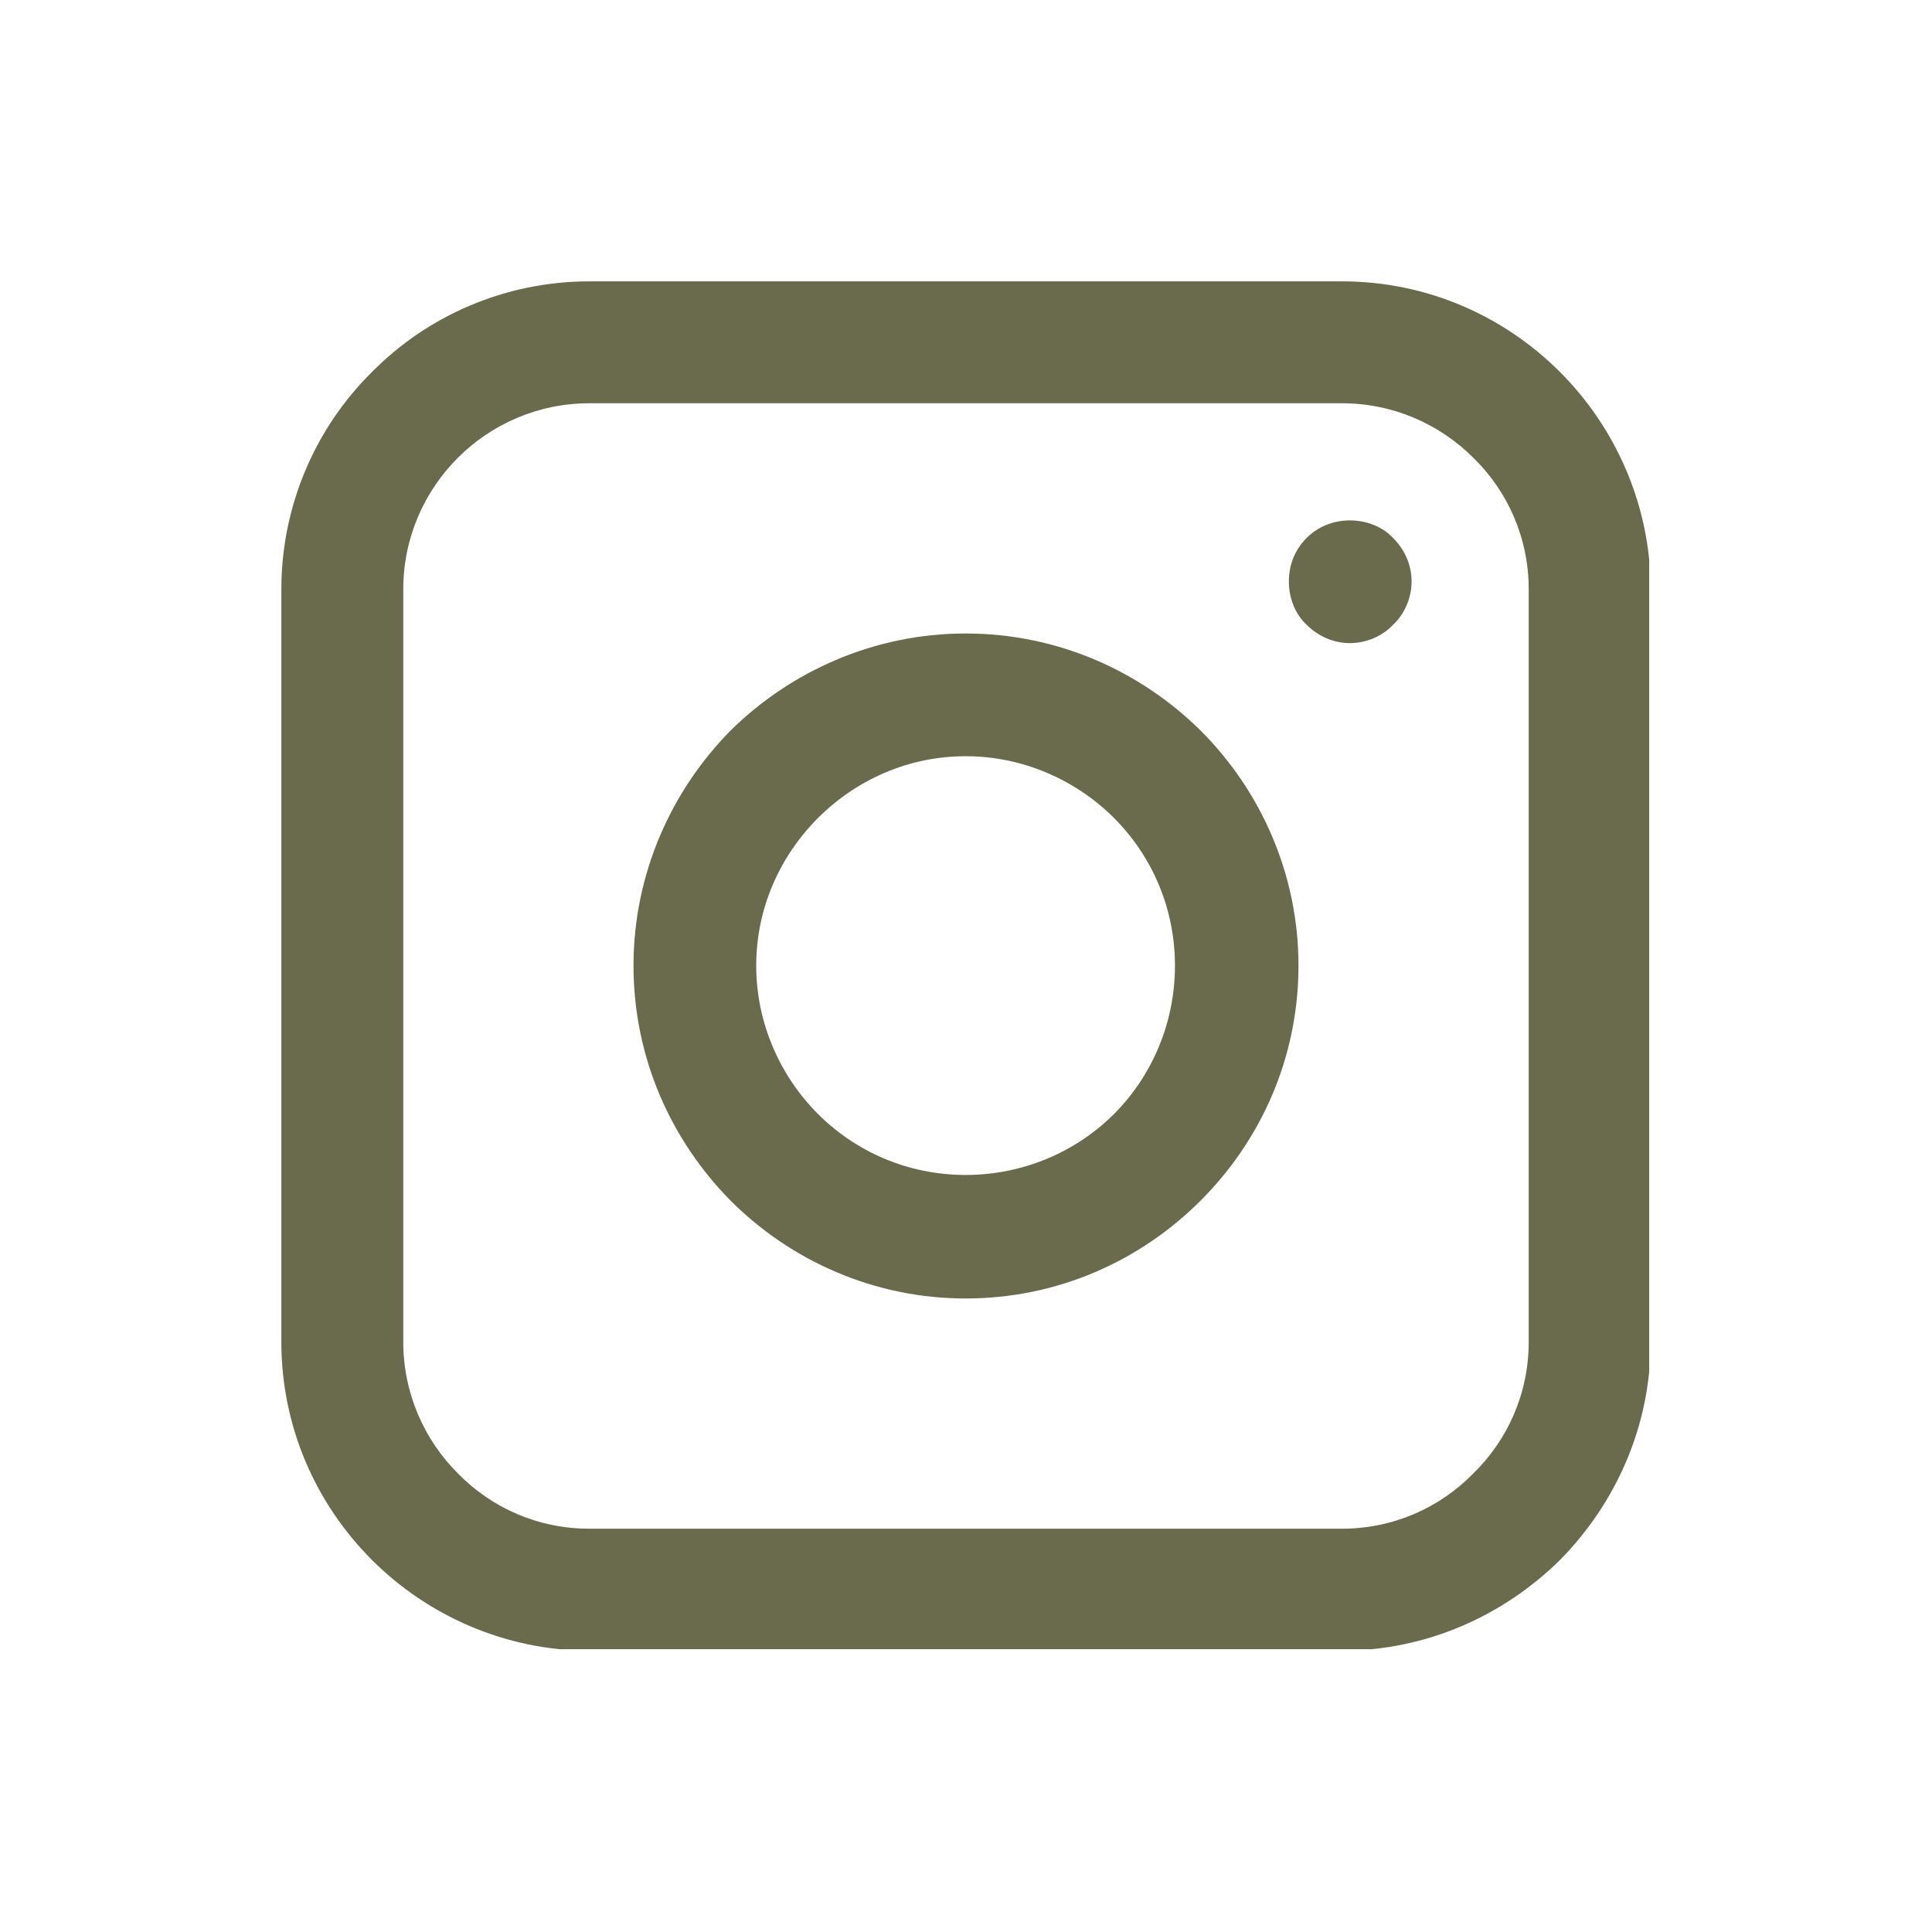
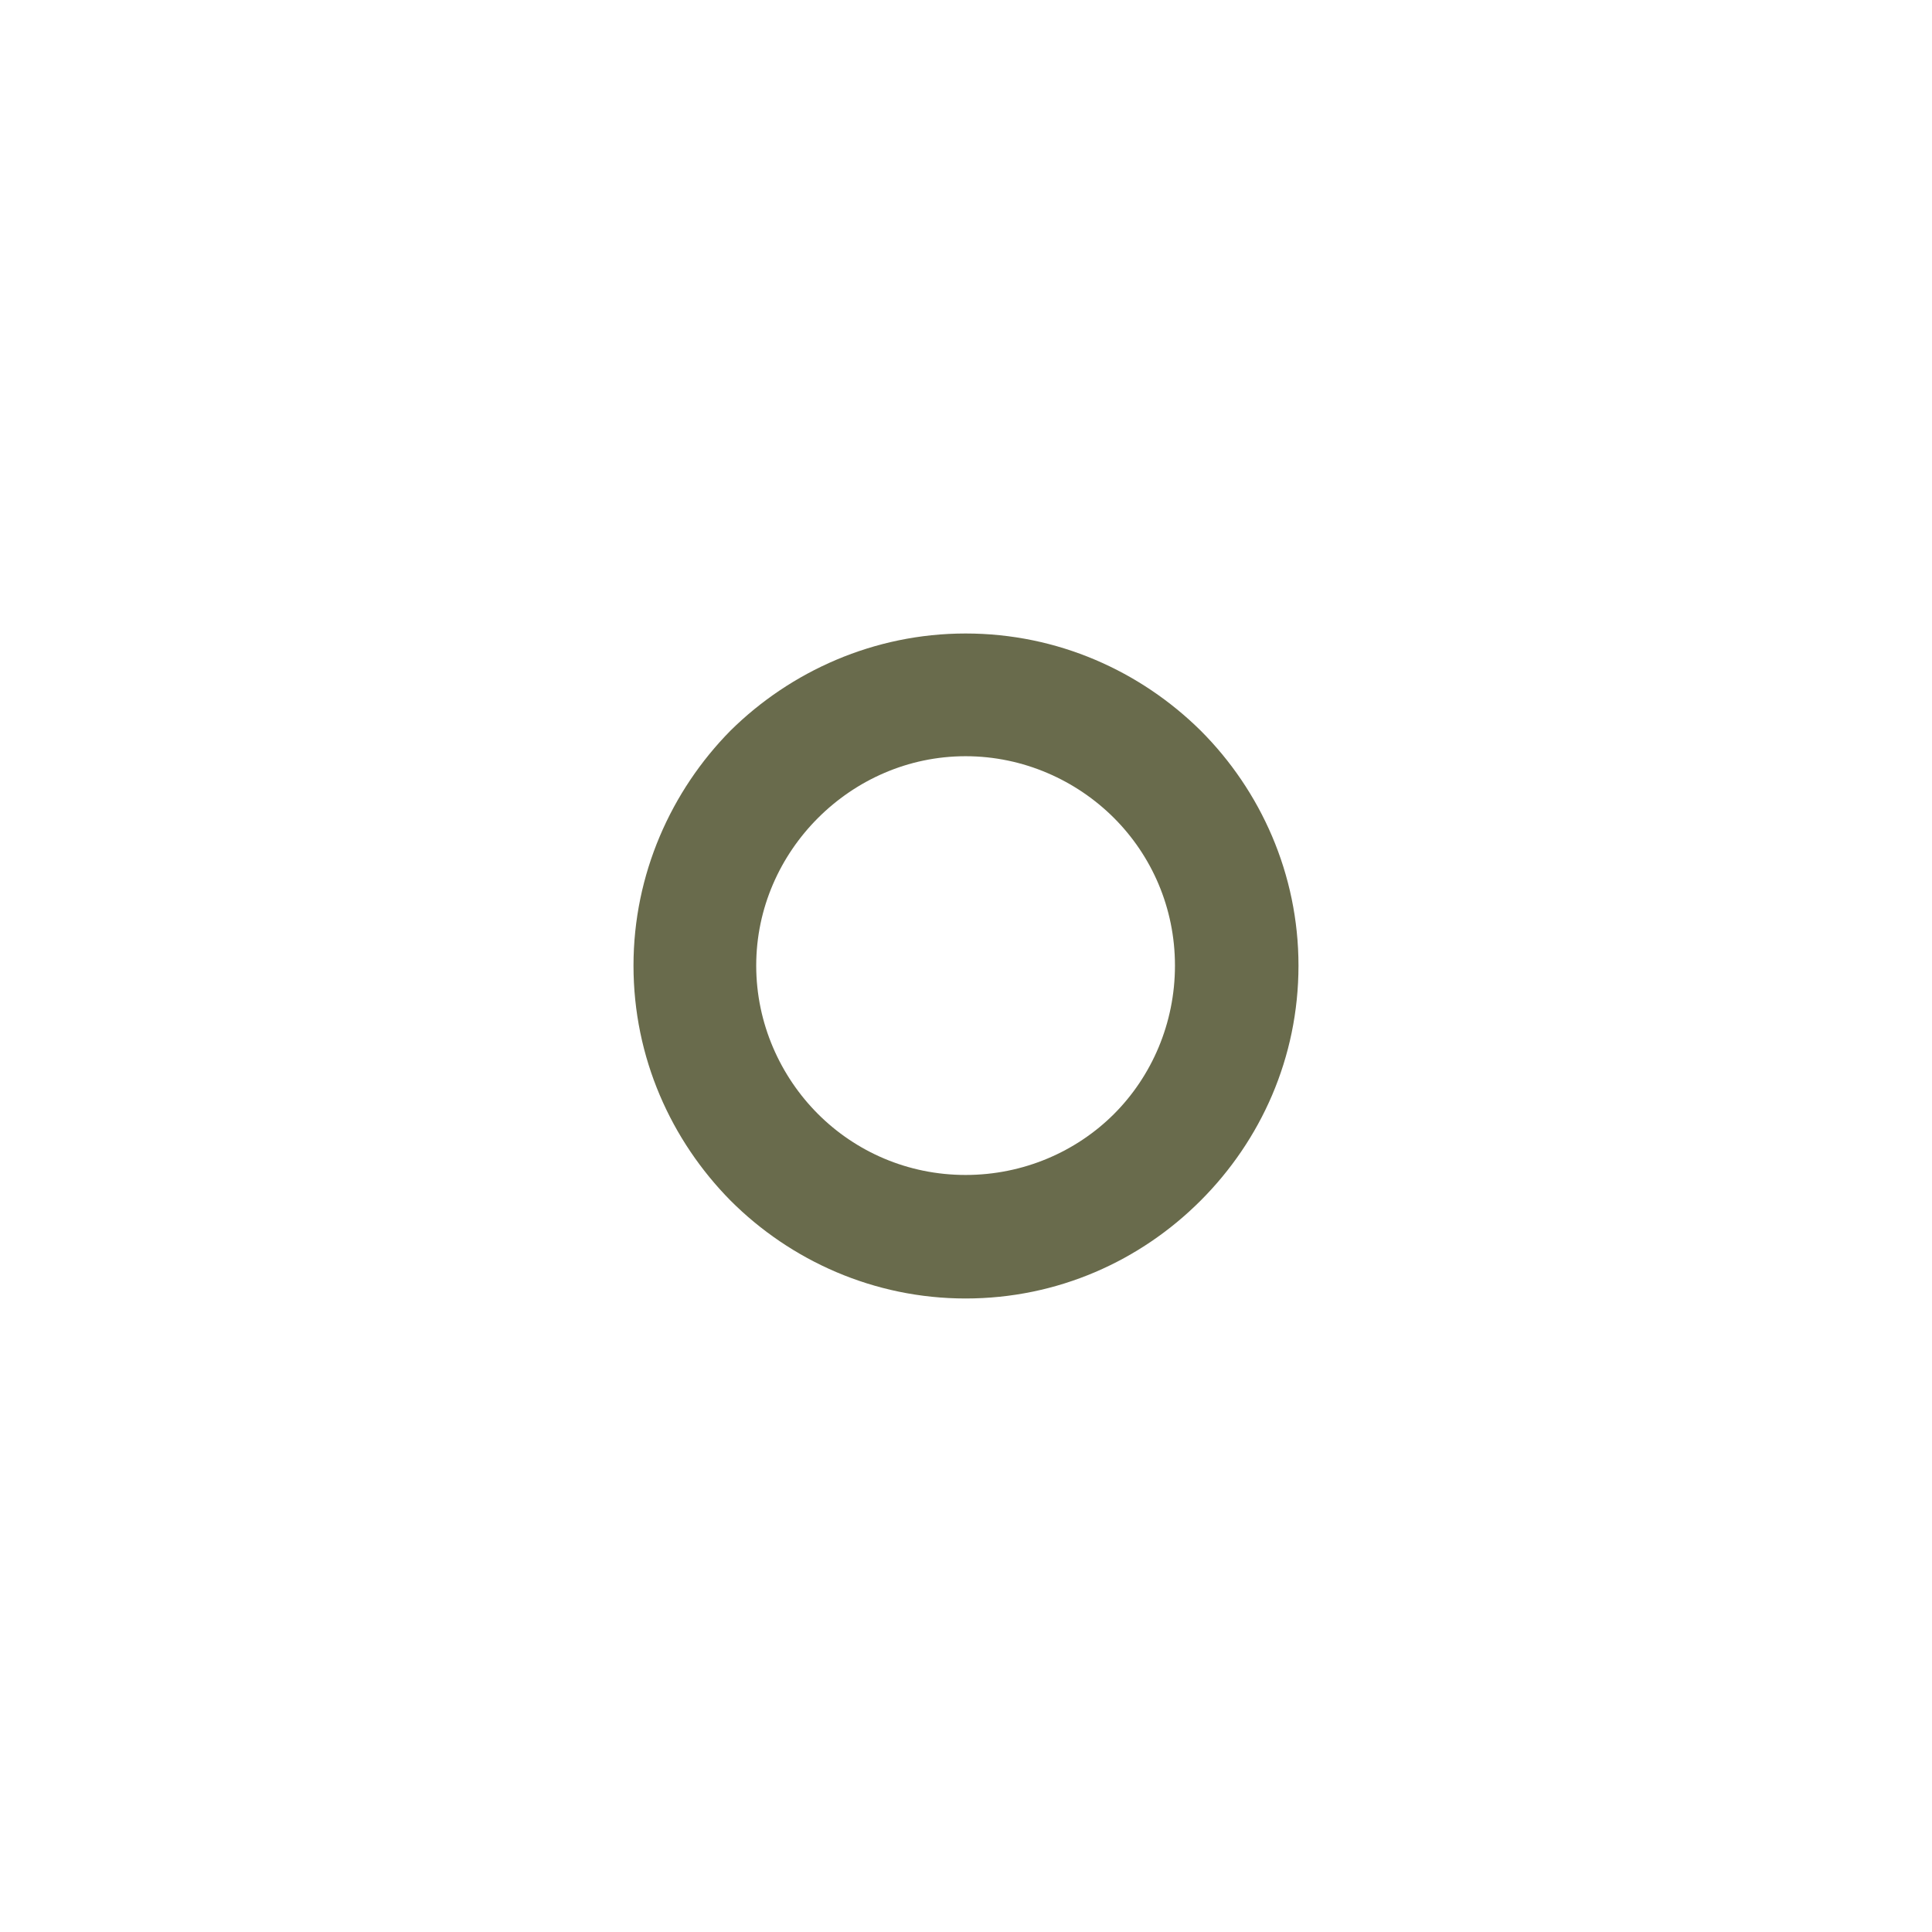
<svg xmlns="http://www.w3.org/2000/svg" width="500" zoomAndPan="magnify" viewBox="0 0 375 375" height="500" preserveAspectRatio="xMidYMid meet" version="1.0">
  <defs>
    <clipPath id="8edb008057">
-       <path d="M 54.609 54.609 L 320.109 54.609 L 320.109 320.109 L 54.609 320.109 Z M 54.609 54.609 " clip-rule="nonzero" />
-     </clipPath>
+       </clipPath>
  </defs>
  <g clip-path="url(#8edb008057)">
    <path fill="#696b4c" d="M 114.398 54.609 L 260.445 54.609 C 276.949 54.609 291.895 61.305 302.793 72.203 C 313.539 82.945 320.391 98.047 320.391 114.398 L 320.391 260.445 C 320.391 276.949 313.539 291.895 302.793 302.793 C 291.895 313.539 276.949 320.391 260.445 320.391 L 114.398 320.391 C 98.047 320.391 82.945 313.539 72.203 302.793 C 61.305 291.895 54.609 276.949 54.609 260.445 L 54.609 114.398 C 54.609 98.047 61.305 82.945 72.203 72.203 C 82.945 61.305 98.047 54.609 114.398 54.609 Z M 260.445 78.273 L 114.398 78.273 C 104.434 78.273 95.402 82.324 88.863 88.863 C 82.324 95.402 78.273 104.434 78.273 114.398 L 78.273 260.445 C 78.273 270.41 82.324 279.441 88.863 285.98 C 95.402 292.676 104.434 296.723 114.398 296.723 L 260.445 296.723 C 270.41 296.723 279.441 292.676 285.98 285.98 C 292.676 279.441 296.723 270.41 296.723 260.445 L 296.723 114.398 C 296.723 104.434 292.676 95.402 285.98 88.863 C 279.441 82.324 270.41 78.273 260.445 78.273 Z M 260.445 78.273 " fill-opacity="1" fill-rule="nonzero" />
  </g>
-   <path fill="#696b4c" d="M 262 101.008 C 265.27 101.008 268.387 102.254 270.41 104.434 C 272.59 106.613 273.988 109.57 273.988 112.84 C 273.988 116.109 272.59 119.223 270.41 121.246 C 268.387 123.426 265.27 124.828 262 124.828 C 258.73 124.828 255.773 123.426 253.594 121.246 C 251.414 119.223 250.168 116.109 250.168 112.84 C 250.168 109.57 251.414 106.613 253.594 104.434 C 255.773 102.254 258.73 101.008 262 101.008 Z M 262 101.008 " fill-opacity="1" fill-rule="nonzero" />
  <path fill="#696b4c" d="M 187.422 122.961 C 205.324 122.961 221.363 130.277 233.039 141.801 C 244.719 153.477 252.035 169.672 252.035 187.422 C 252.035 205.324 244.719 221.363 233.039 233.039 C 221.363 244.719 205.324 252.035 187.422 252.035 C 169.672 252.035 153.477 244.719 141.801 233.039 C 130.277 221.363 122.961 205.324 122.961 187.422 C 122.961 169.672 130.277 153.477 141.801 141.801 C 153.477 130.277 169.672 122.961 187.422 122.961 Z M 216.227 158.77 C 208.906 151.453 198.633 146.781 187.422 146.781 C 176.211 146.781 166.09 151.453 158.773 158.77 C 151.453 166.09 146.781 176.211 146.781 187.422 C 146.781 198.633 151.453 208.906 158.773 216.227 C 166.09 223.543 176.211 228.059 187.422 228.059 C 198.633 228.059 208.906 223.543 216.227 216.227 C 223.543 208.906 228.059 198.633 228.059 187.422 C 228.059 176.211 223.543 166.09 216.227 158.77 Z M 216.227 158.77 " fill-opacity="1" fill-rule="nonzero" />
</svg>